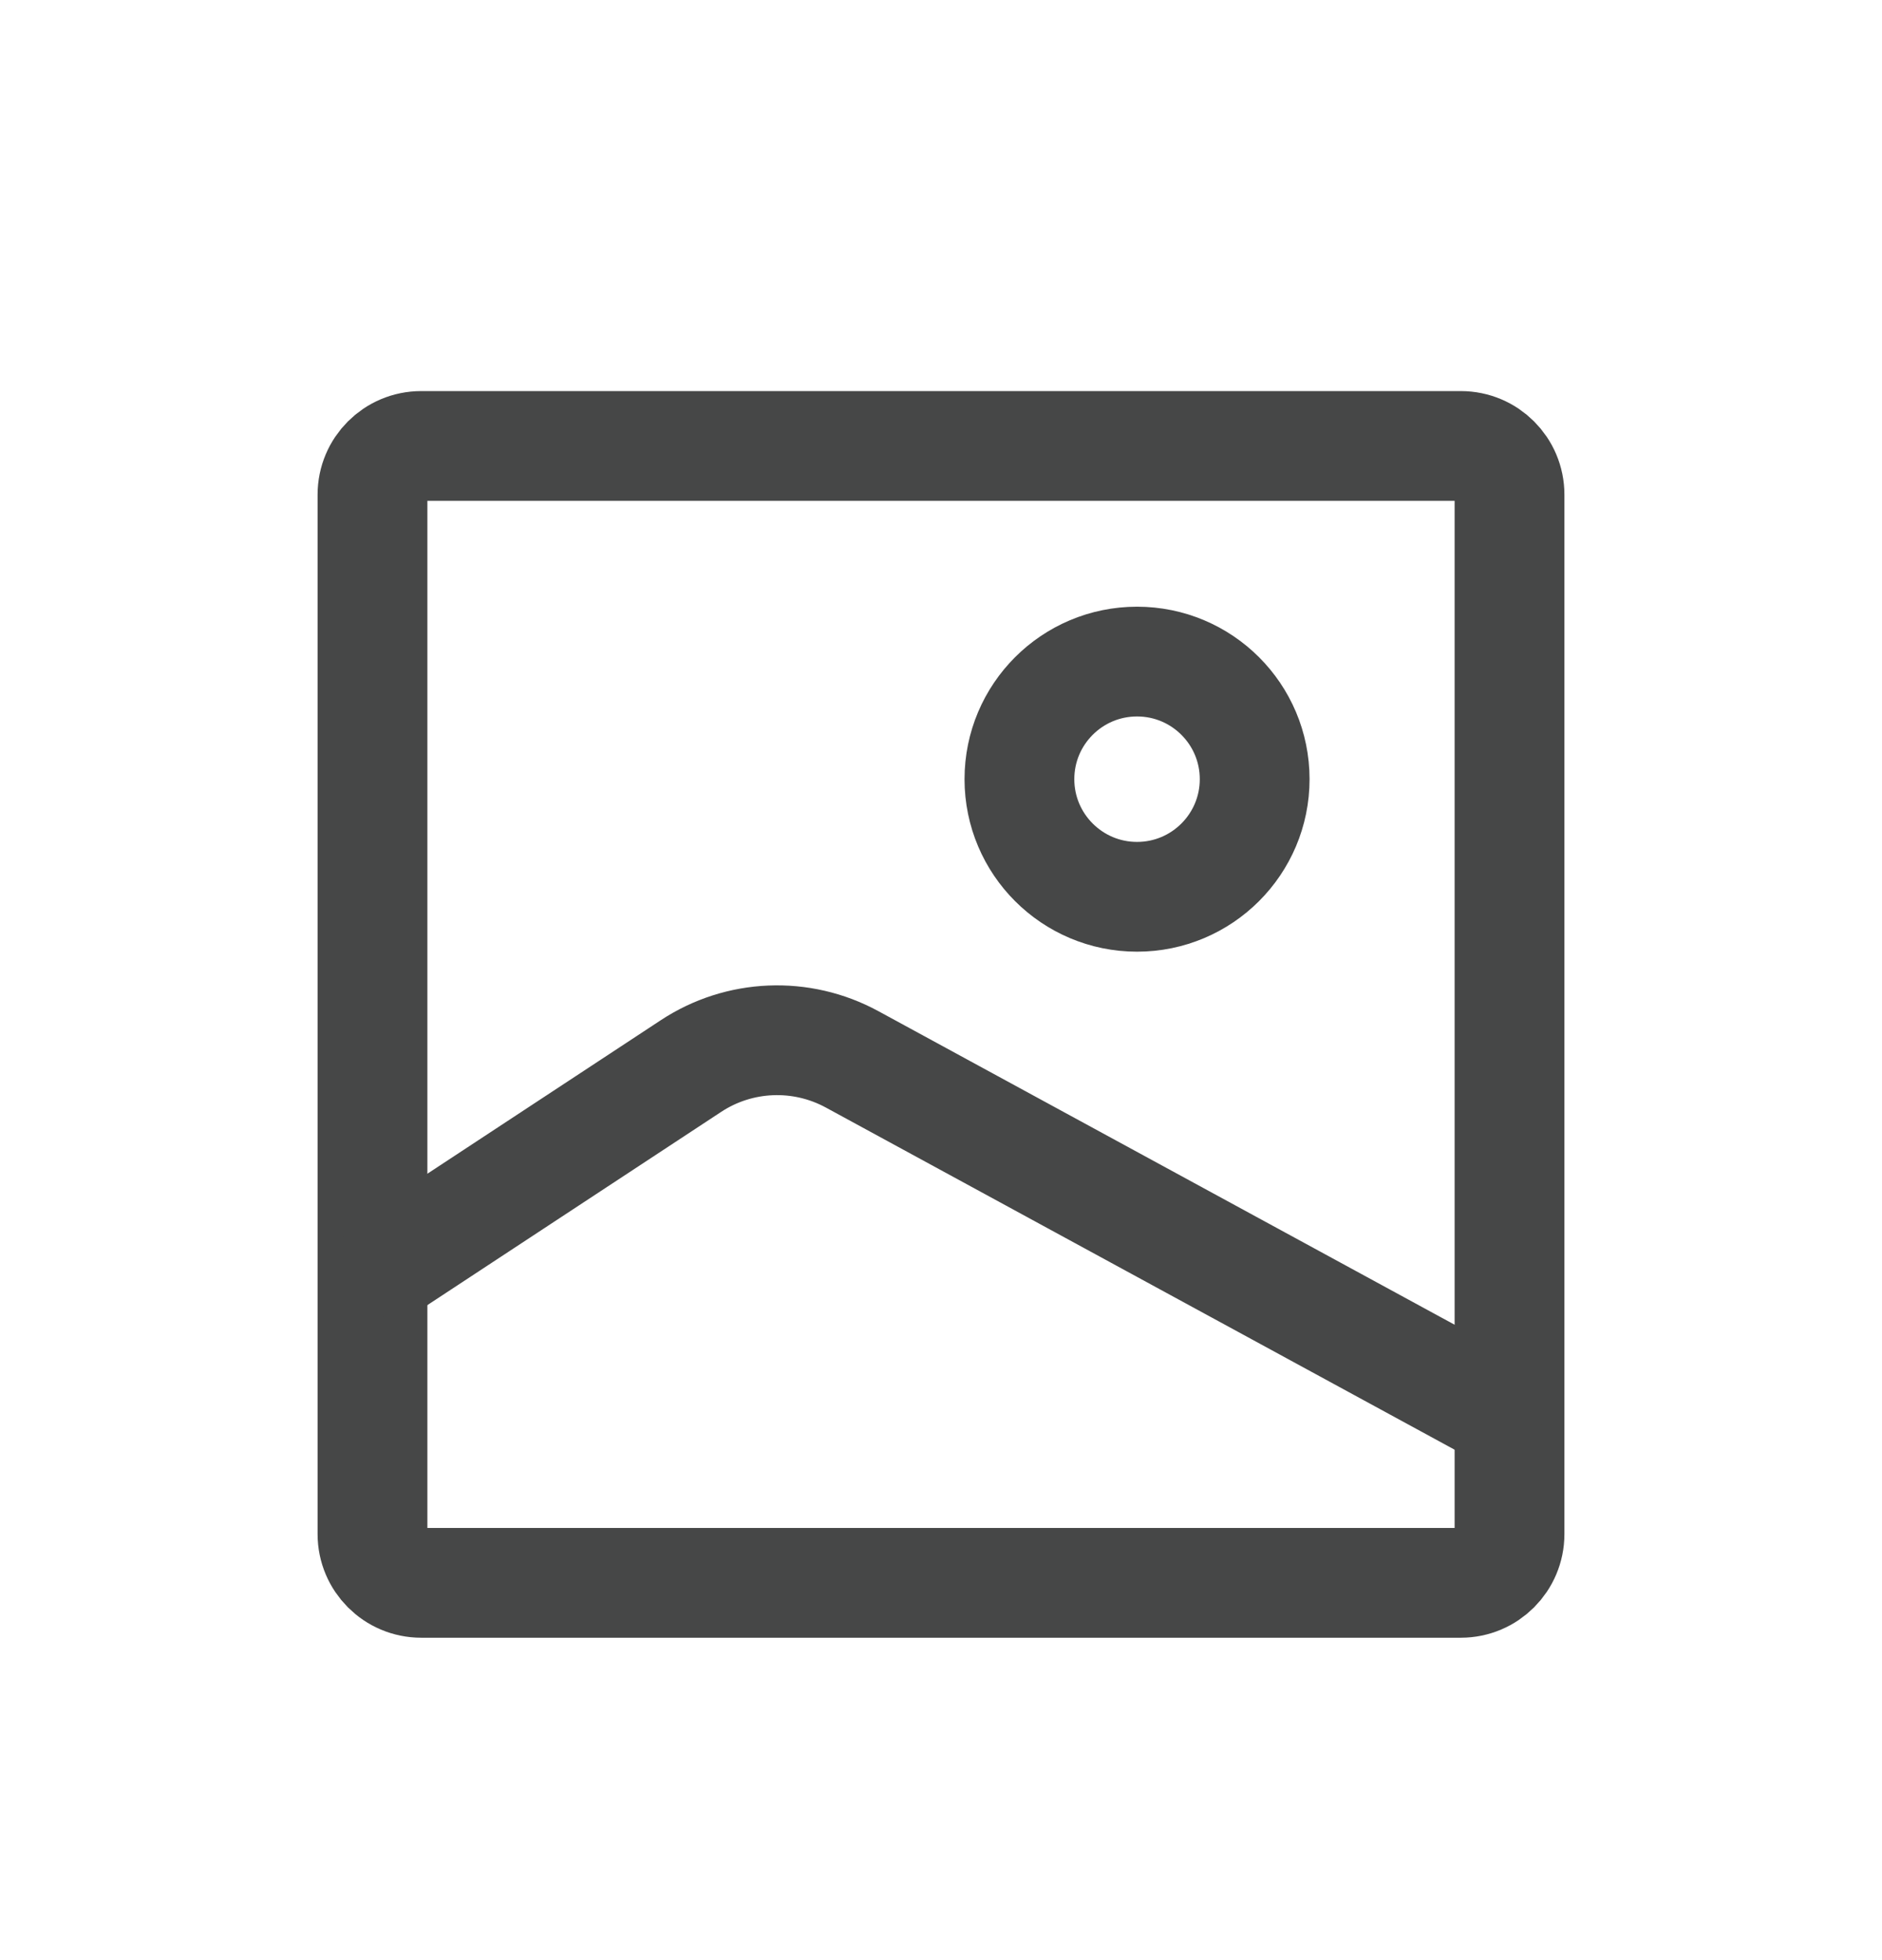
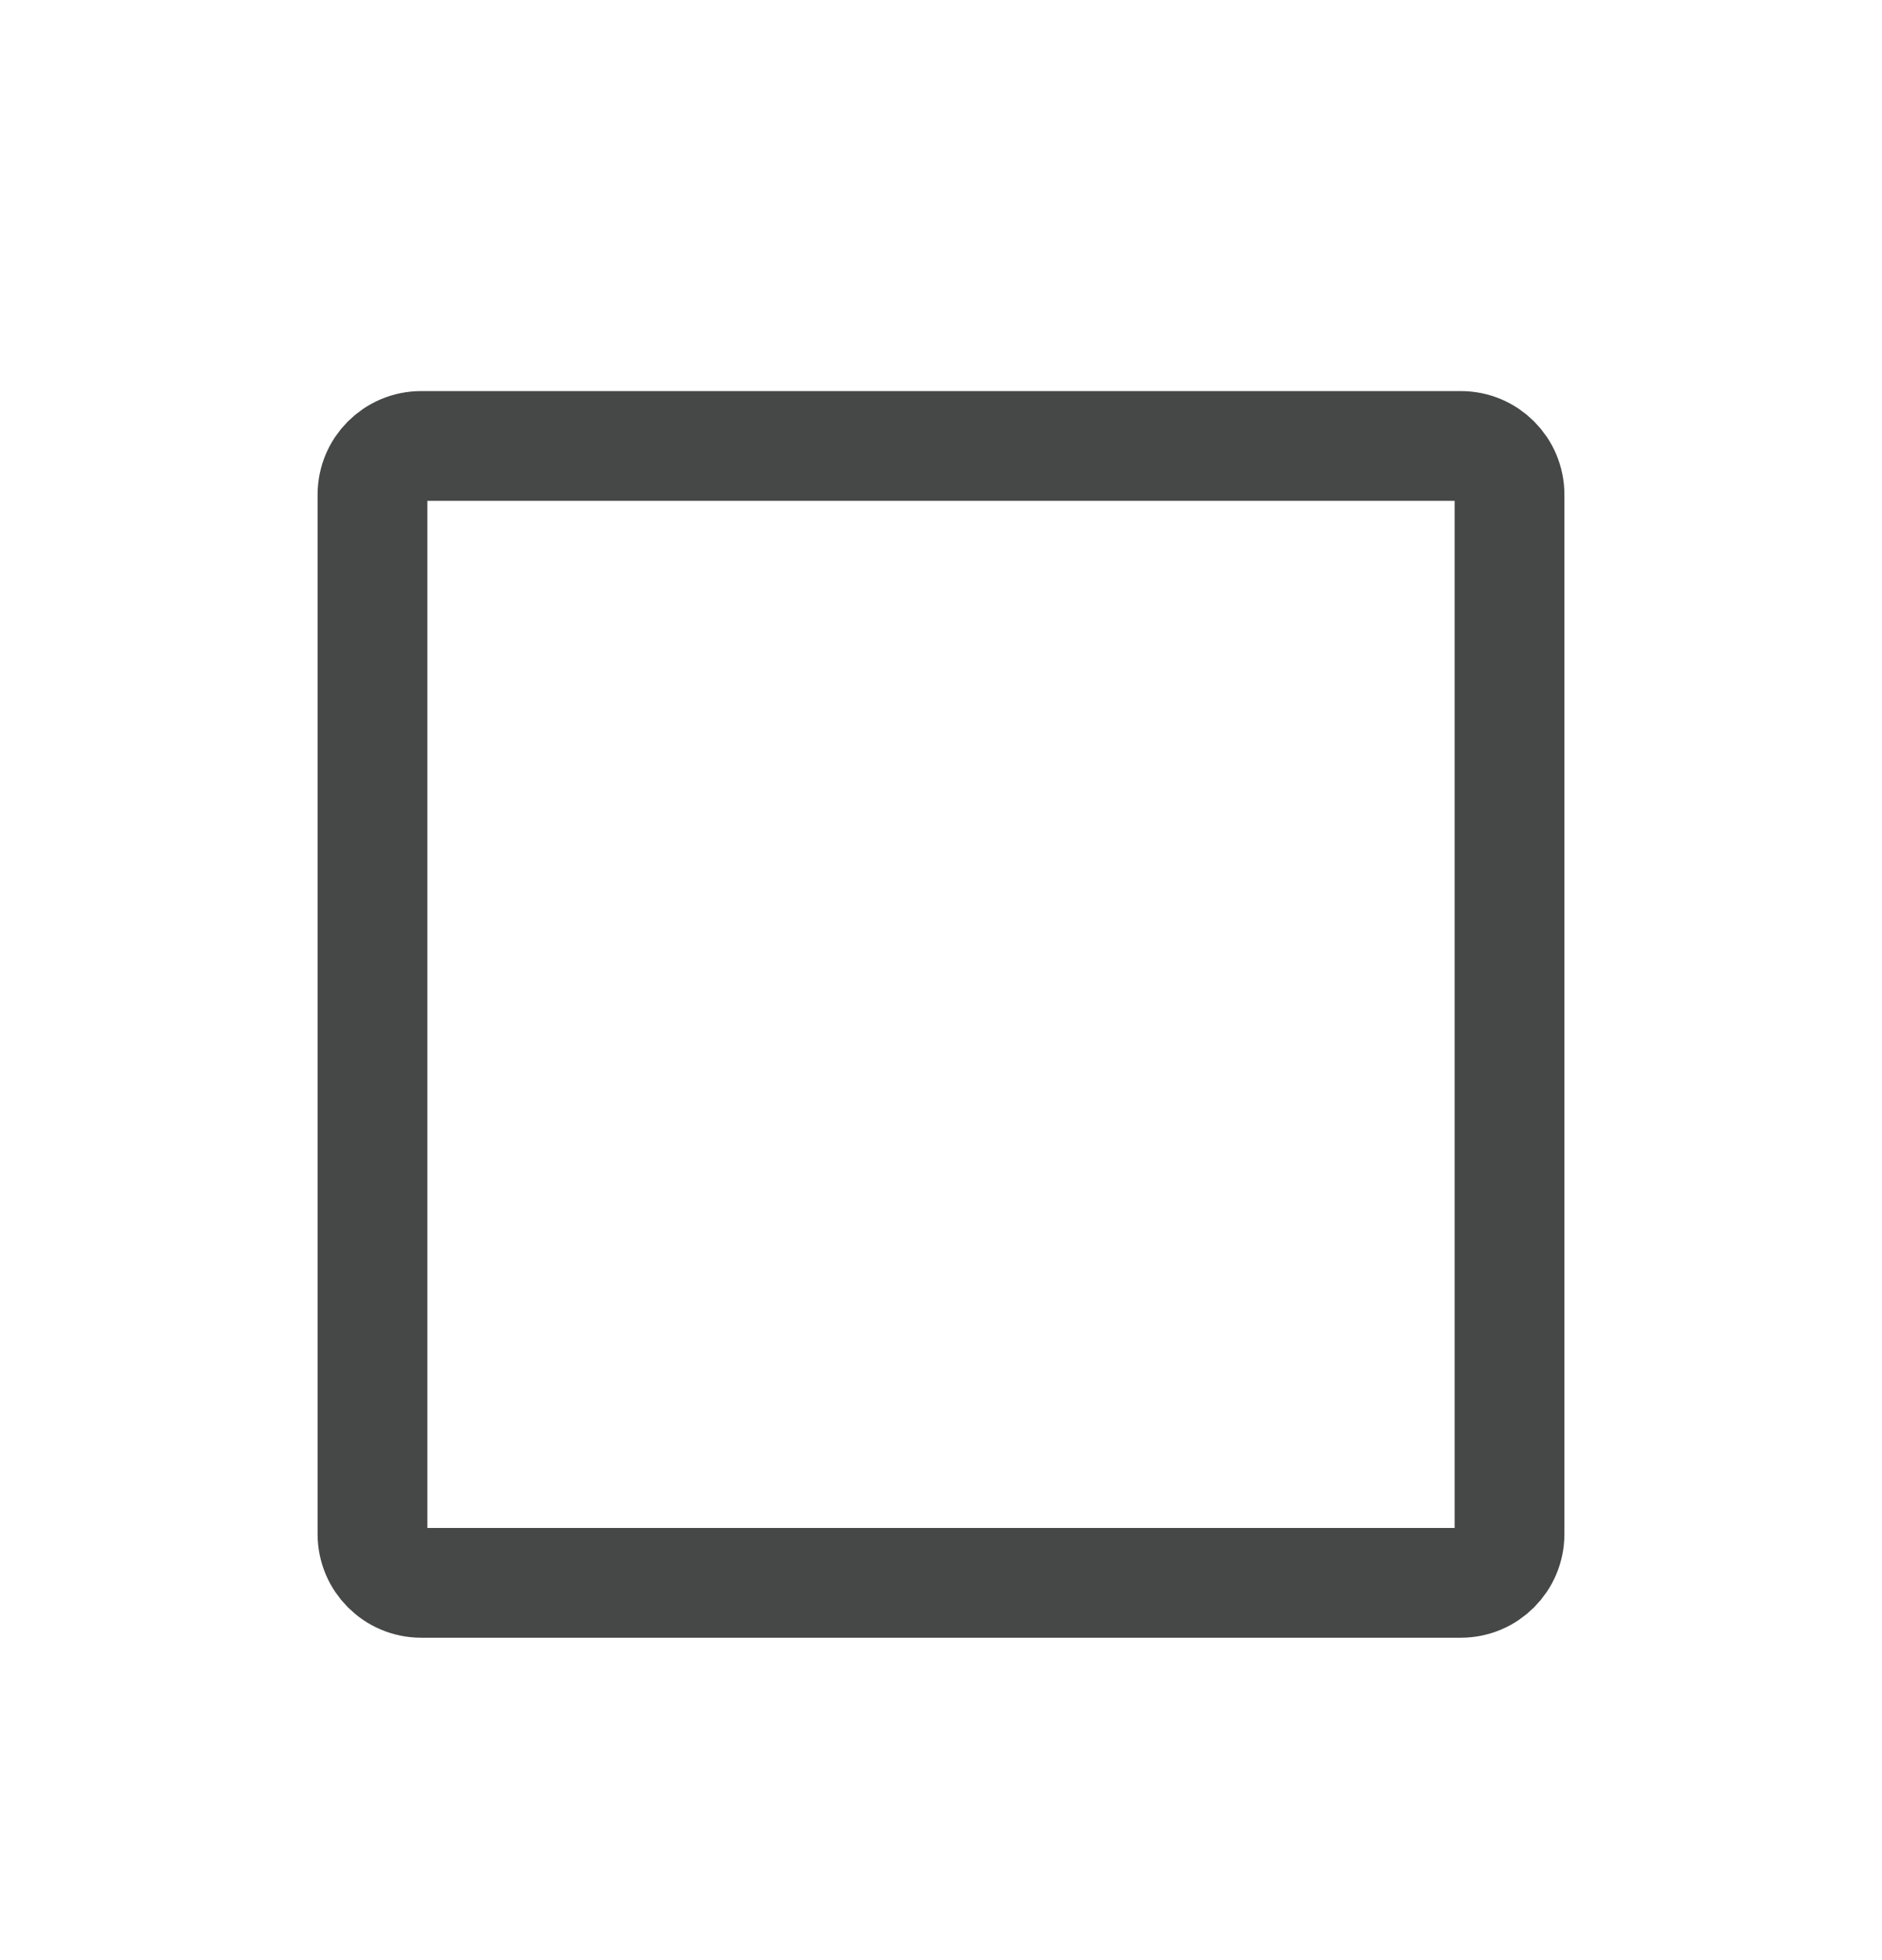
<svg xmlns="http://www.w3.org/2000/svg" width="24" height="25" viewBox="0 0 24 25" fill="none">
  <path d="M19.25 6.309V19.566C19.25 19.909 18.972 20.188 18.629 20.188H5.371C5.028 20.188 4.75 19.909 4.75 19.566V6.309C4.75 5.966 5.028 5.688 5.371 5.688H18.629C18.972 5.688 19.25 5.966 19.25 6.309Z" stroke="#464747" stroke-width="1.4" stroke-linecap="round" stroke-linejoin="round" />
-   <path d="M5 16.104L8.811 13.597C9.427 13.191 10.217 13.158 10.866 13.511L19 17.938" stroke="#464747" stroke-width="1.4" stroke-linecap="round" stroke-linejoin="round" />
-   <path d="M14.5 11.438C13.672 11.438 13 10.766 13 9.938C13 9.109 13.672 8.438 14.5 8.438C15.328 8.438 16 9.109 16 9.938C16 10.766 15.328 11.438 14.5 11.438Z" stroke="#464747" stroke-width="1.4" stroke-linecap="round" stroke-linejoin="round" />
</svg>